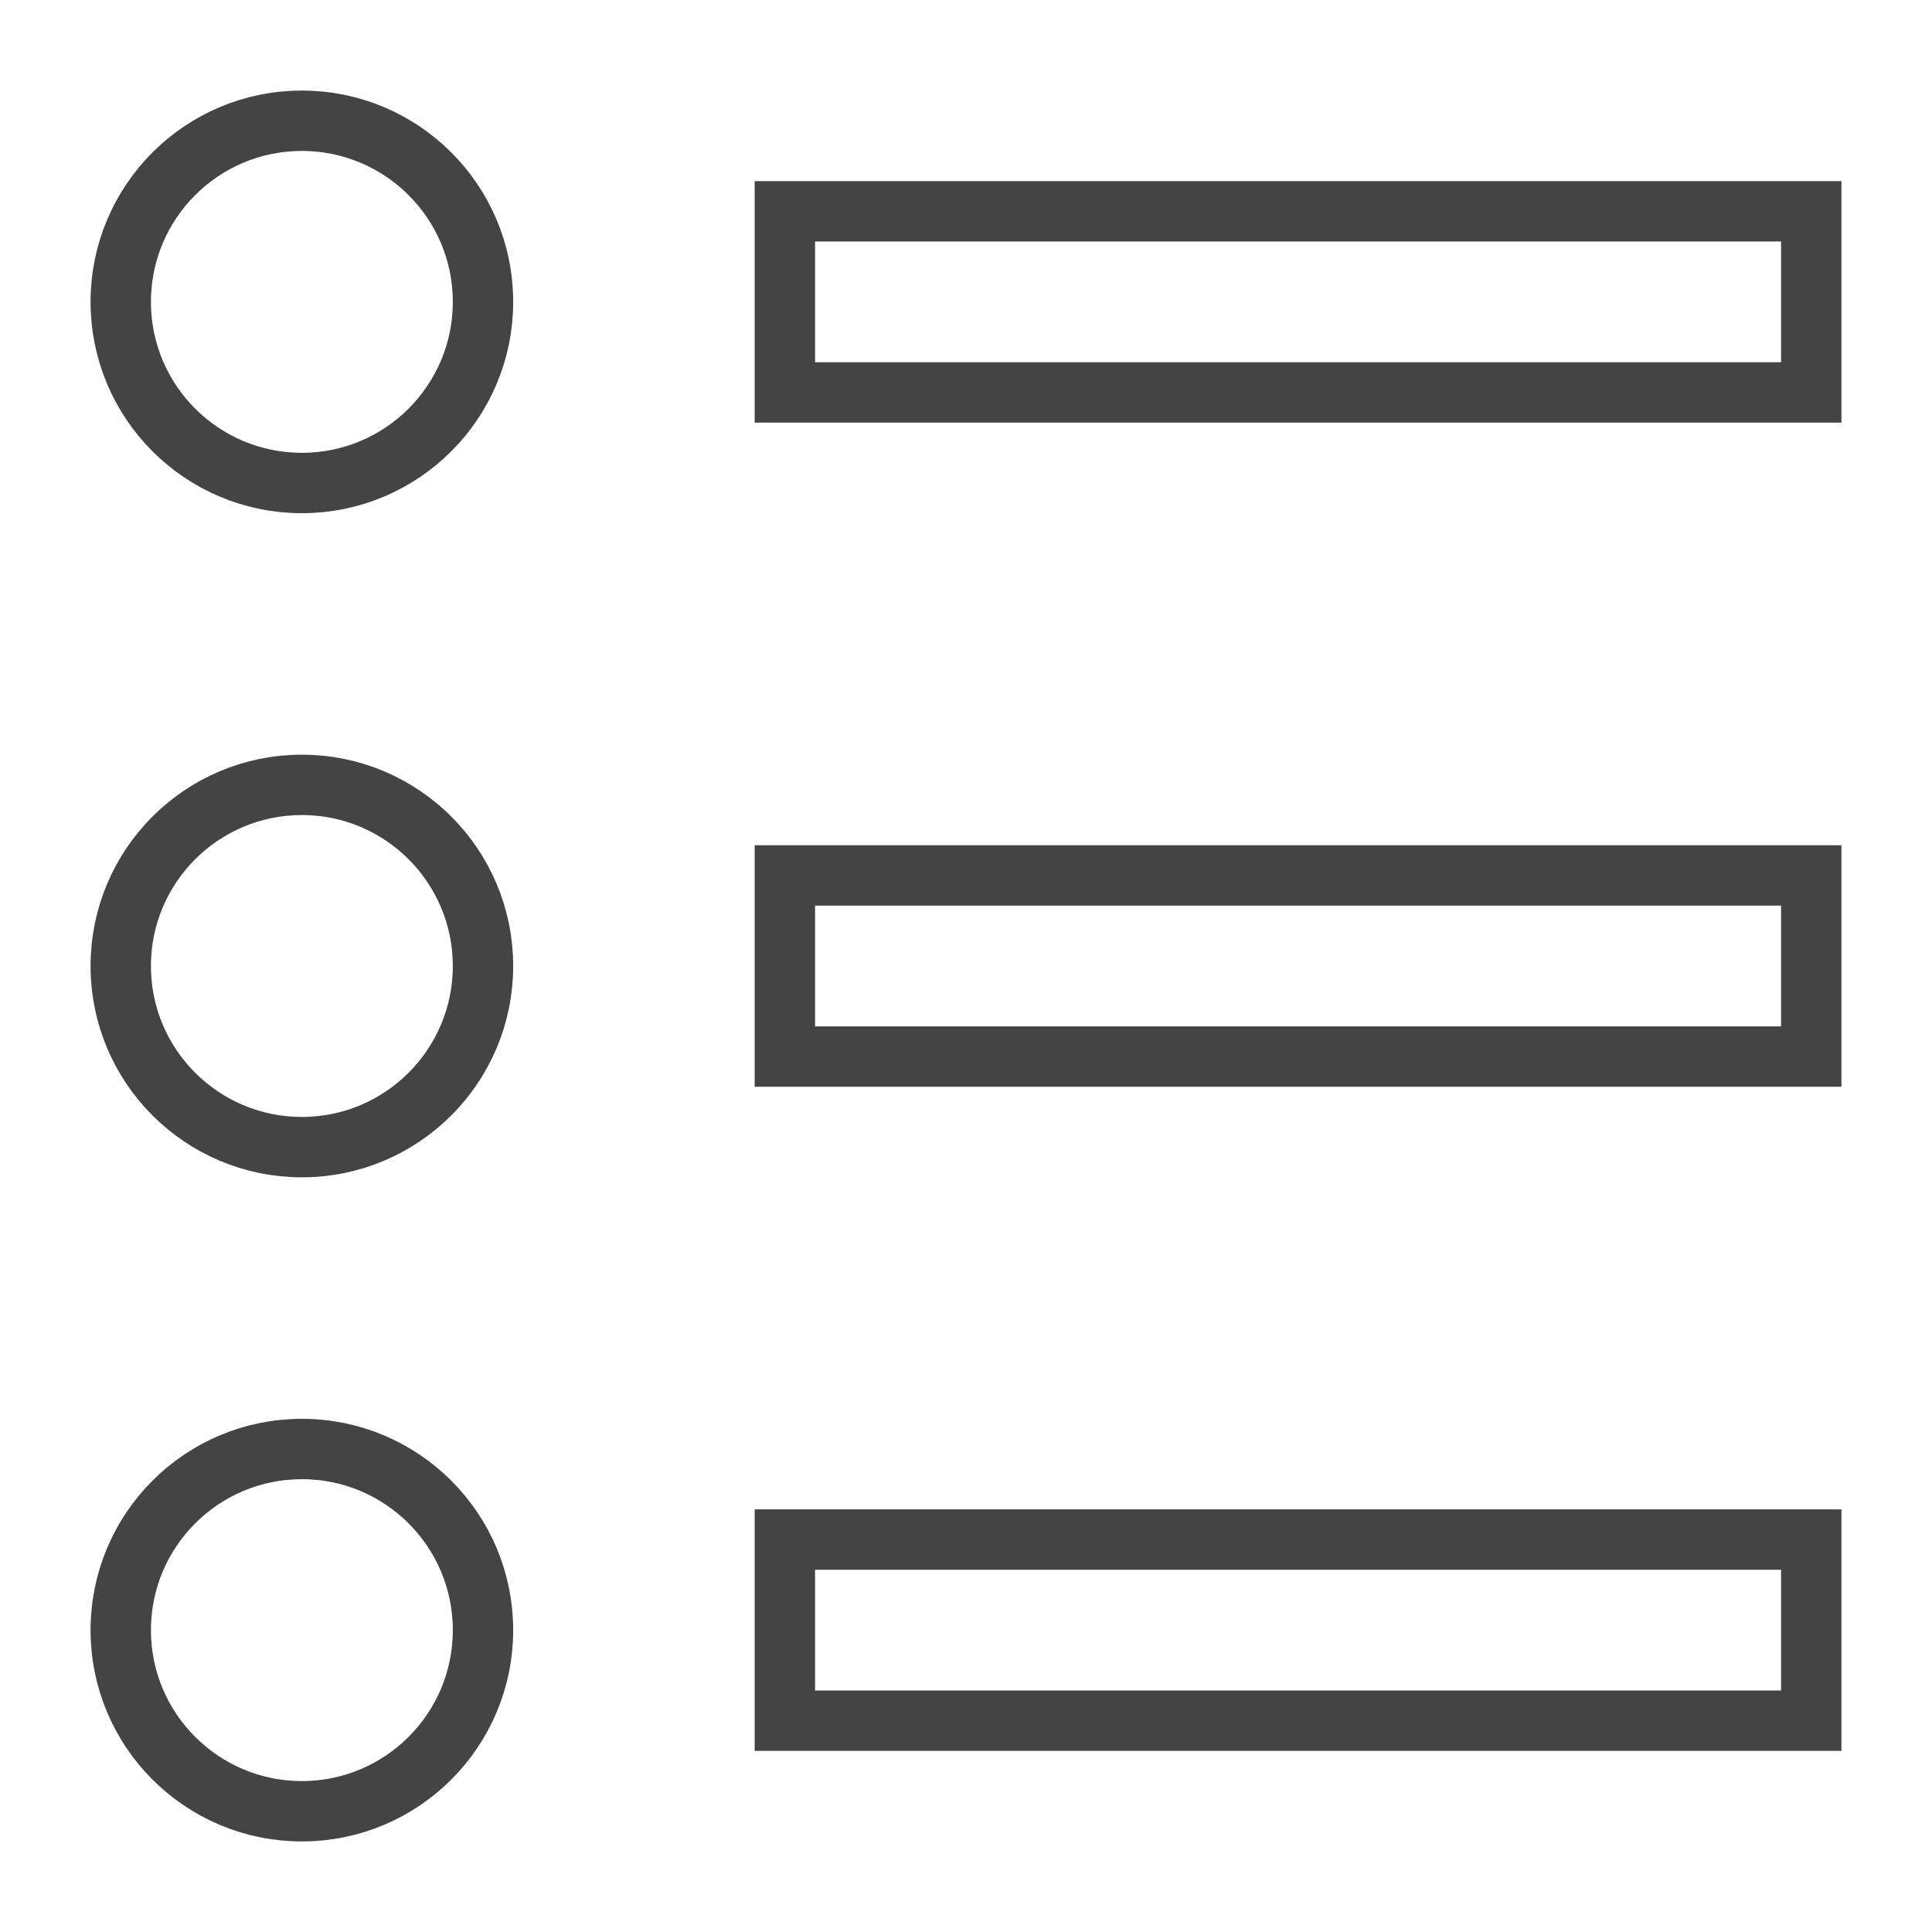
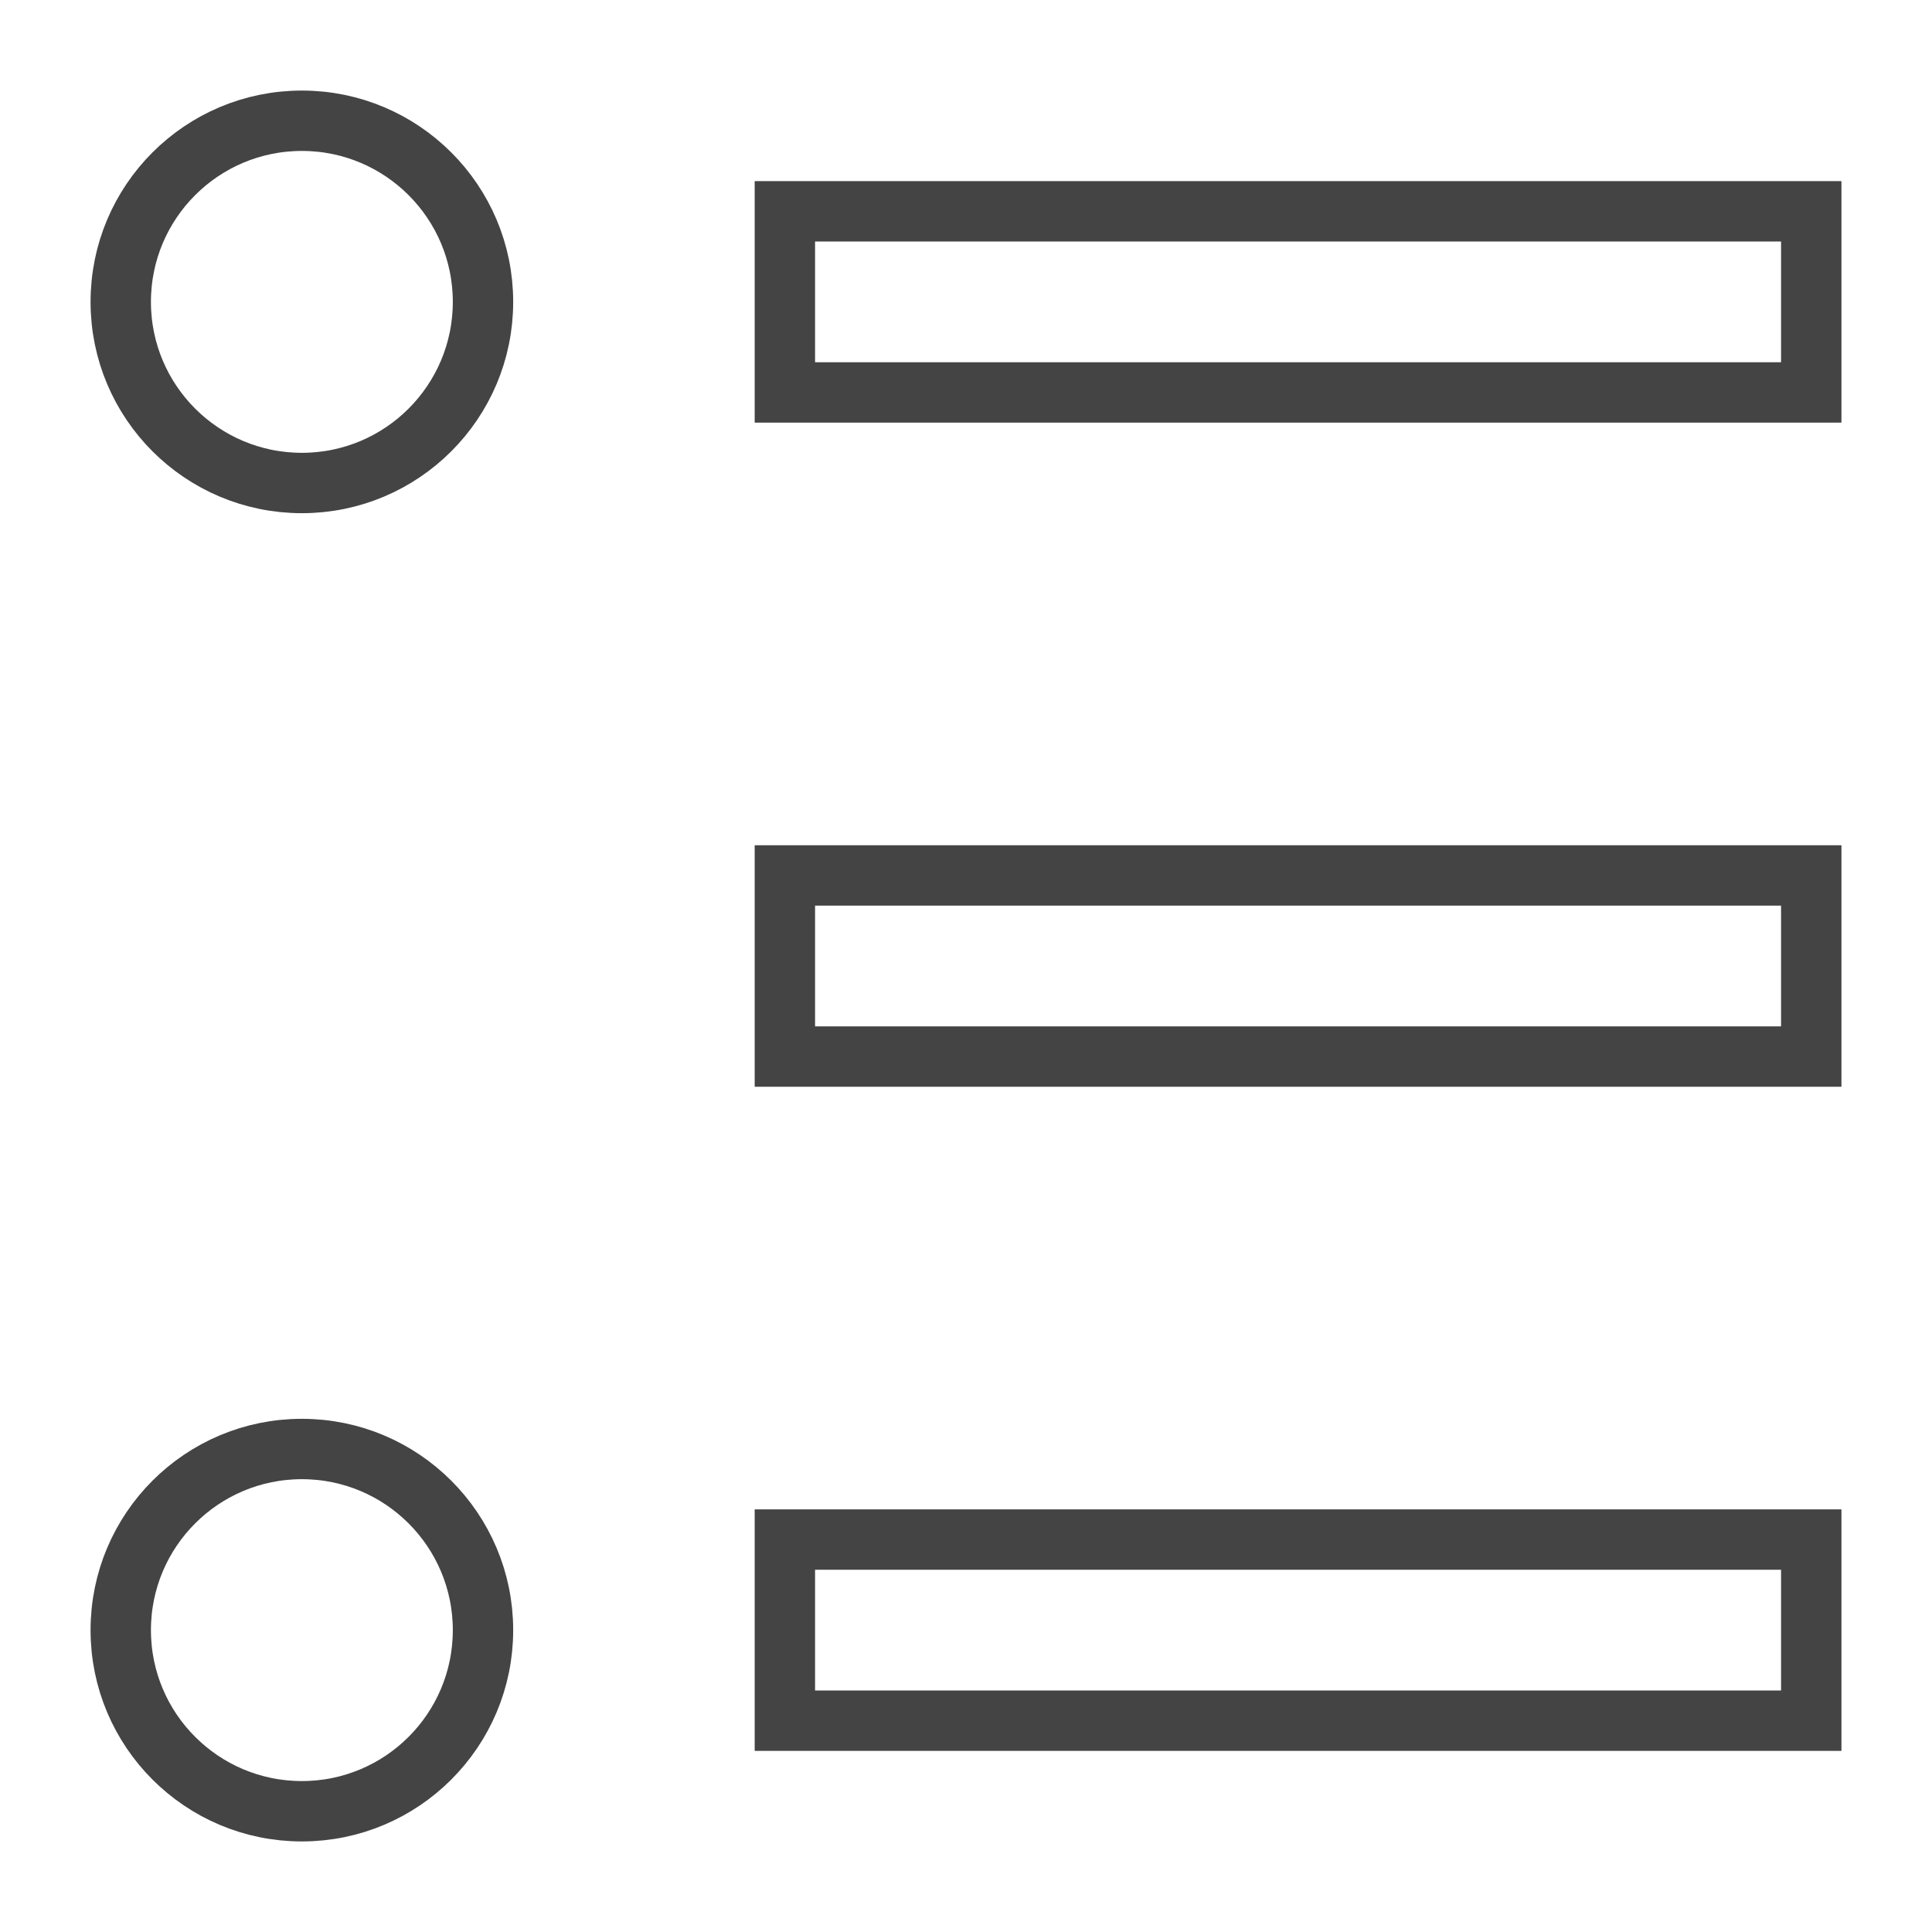
<svg xmlns="http://www.w3.org/2000/svg" x="0px" y="0px" width="64px" height="64px" viewBox="0 0 64 64">
  <g stroke-width="2" transform="translate(0, 0)">
    <circle fill="none" stroke="#444444" stroke-width="2" stroke-linecap="square" stroke-miterlimit="10" cx="10" cy="10" r="6" stroke-linejoin="miter" />
-     <circle fill="none" stroke="#444444" stroke-width="2" stroke-linecap="square" stroke-miterlimit="10" cx="10" cy="32" r="6" stroke-linejoin="miter" />
    <circle fill="none" stroke="#444444" stroke-width="2" stroke-linecap="square" stroke-miterlimit="10" cx="10" cy="54" r="6" stroke-linejoin="miter" />
    <rect data-color="color-2" x="26" y="7" fill="none" stroke="#444444" stroke-width="2" stroke-linecap="square" stroke-miterlimit="10" width="34" height="6" stroke-linejoin="miter" />
    <rect data-color="color-2" x="26" y="29" fill="none" stroke="#444444" stroke-width="2" stroke-linecap="square" stroke-miterlimit="10" width="34" height="6" stroke-linejoin="miter" />
    <rect data-color="color-2" x="26" y="51" fill="none" stroke="#444444" stroke-width="2" stroke-linecap="square" stroke-miterlimit="10" width="34" height="6" stroke-linejoin="miter" />
  </g>
</svg>